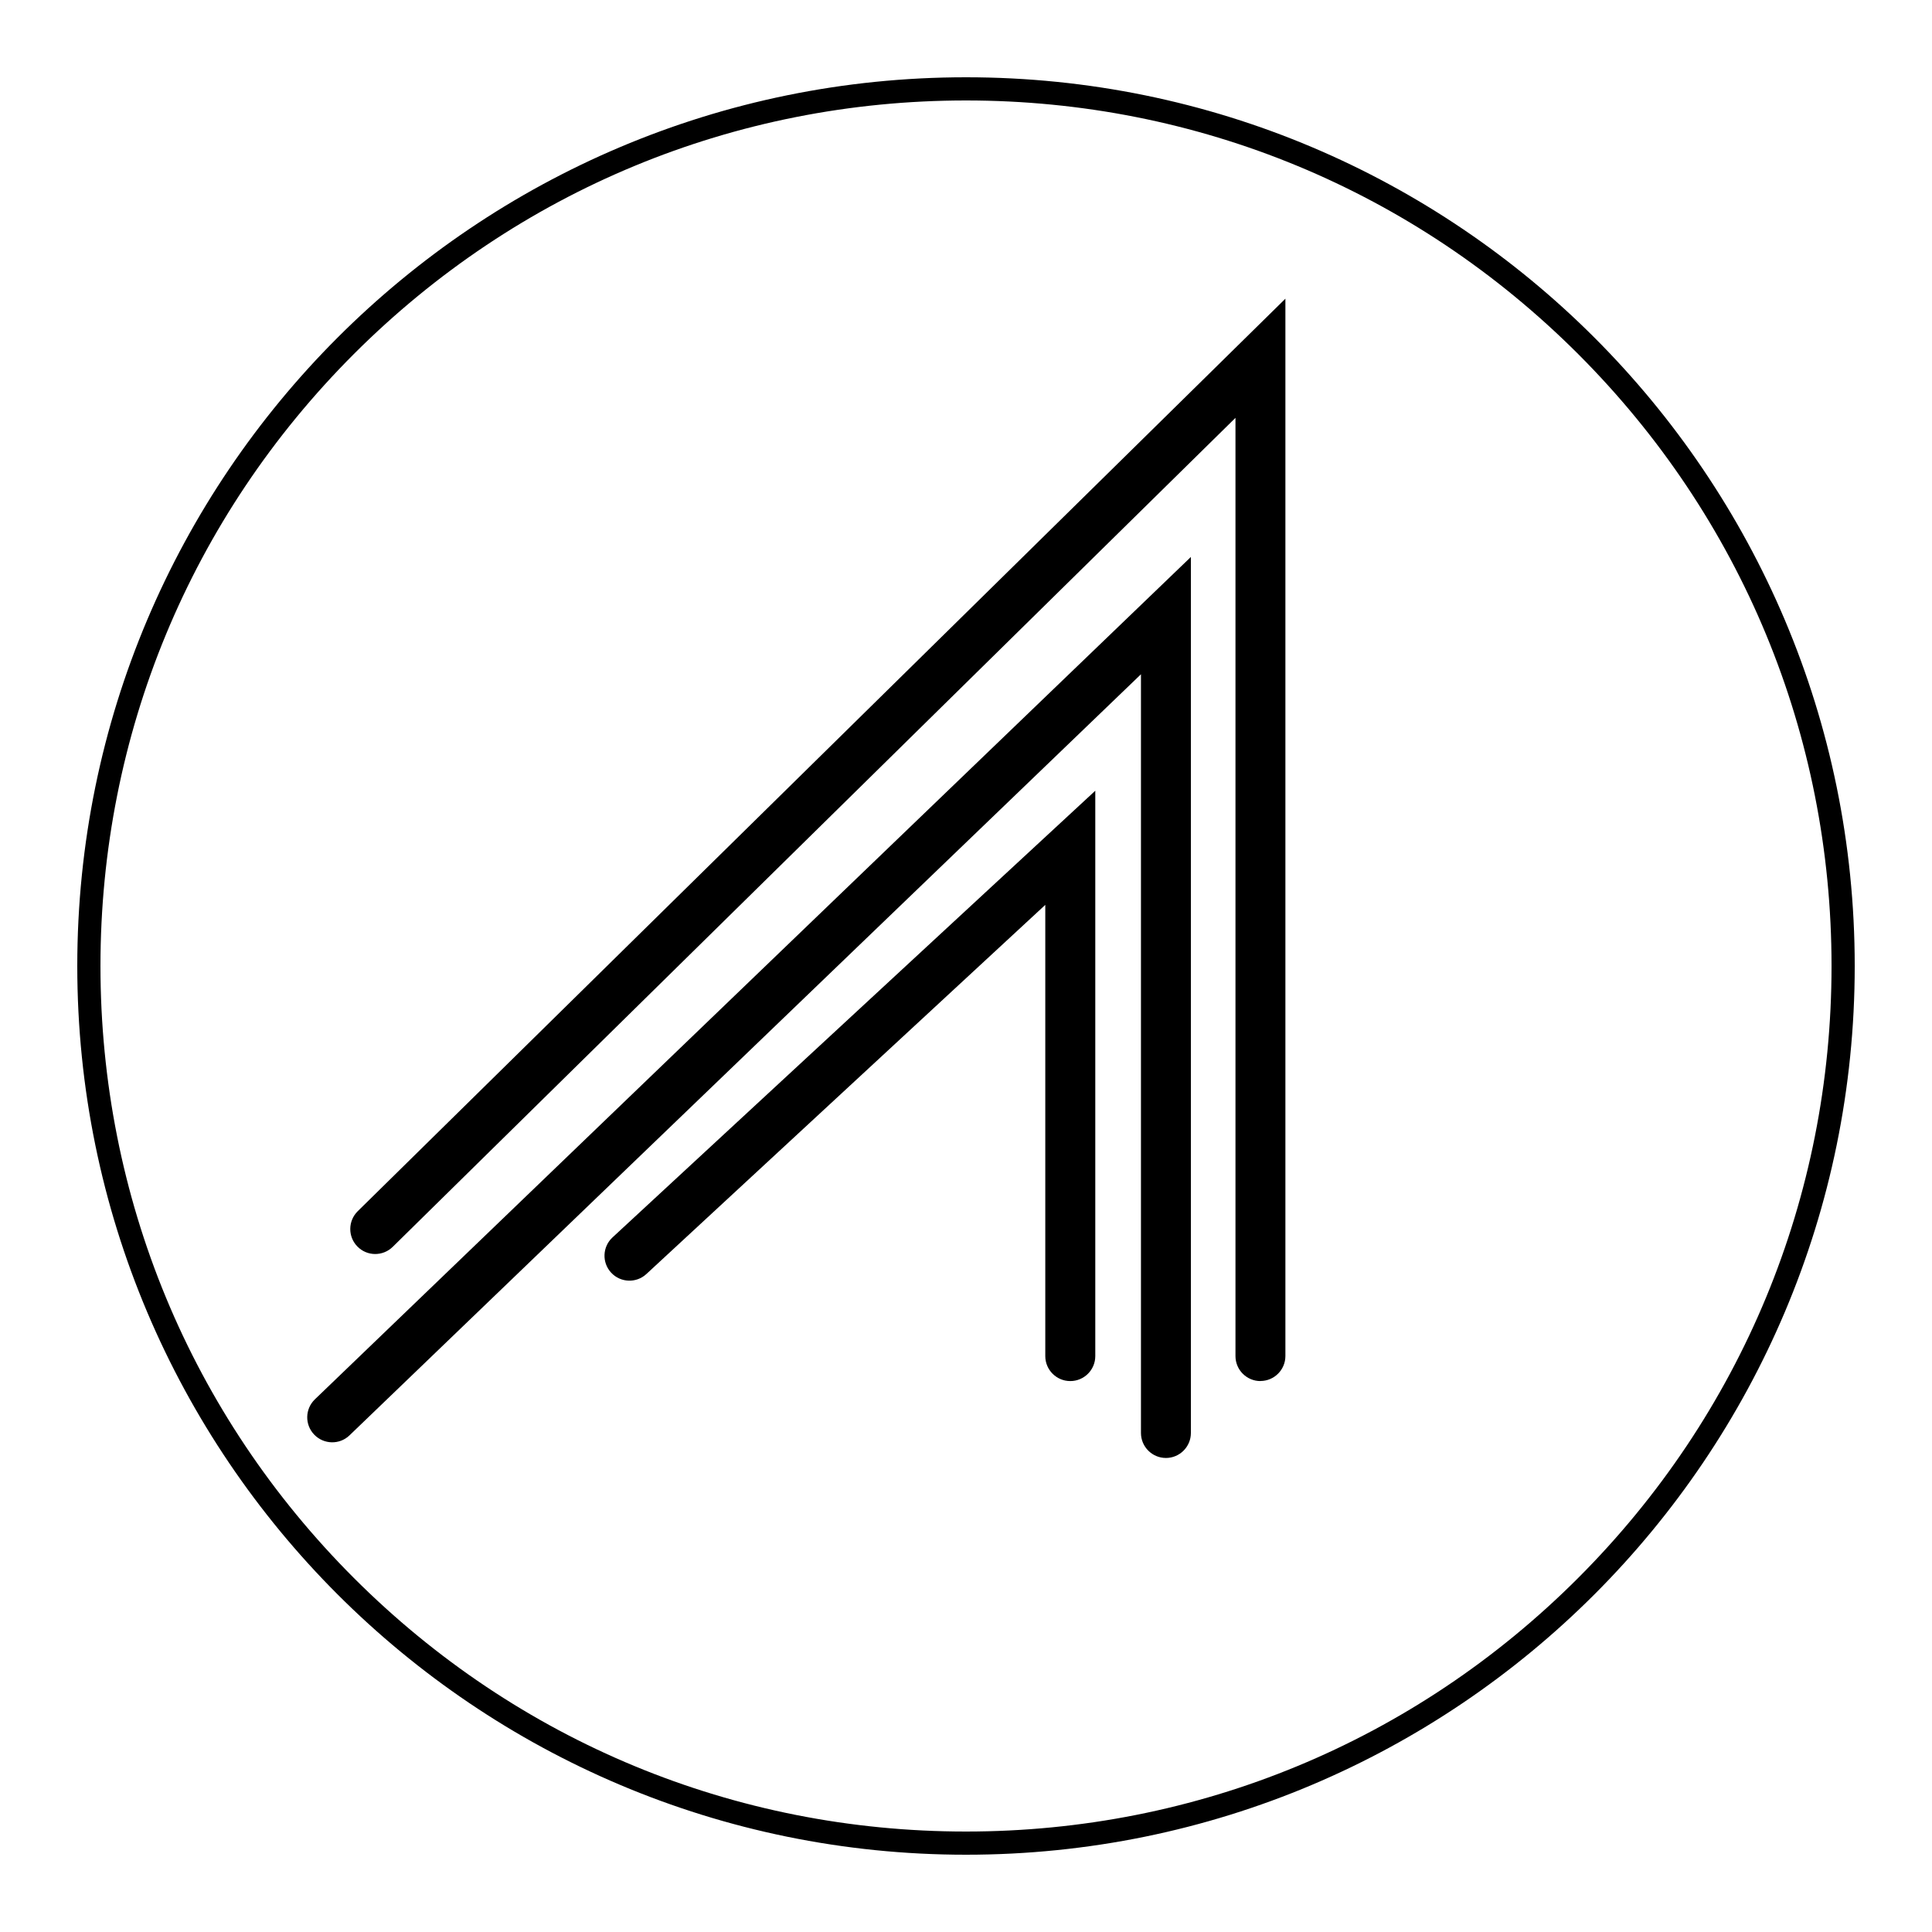
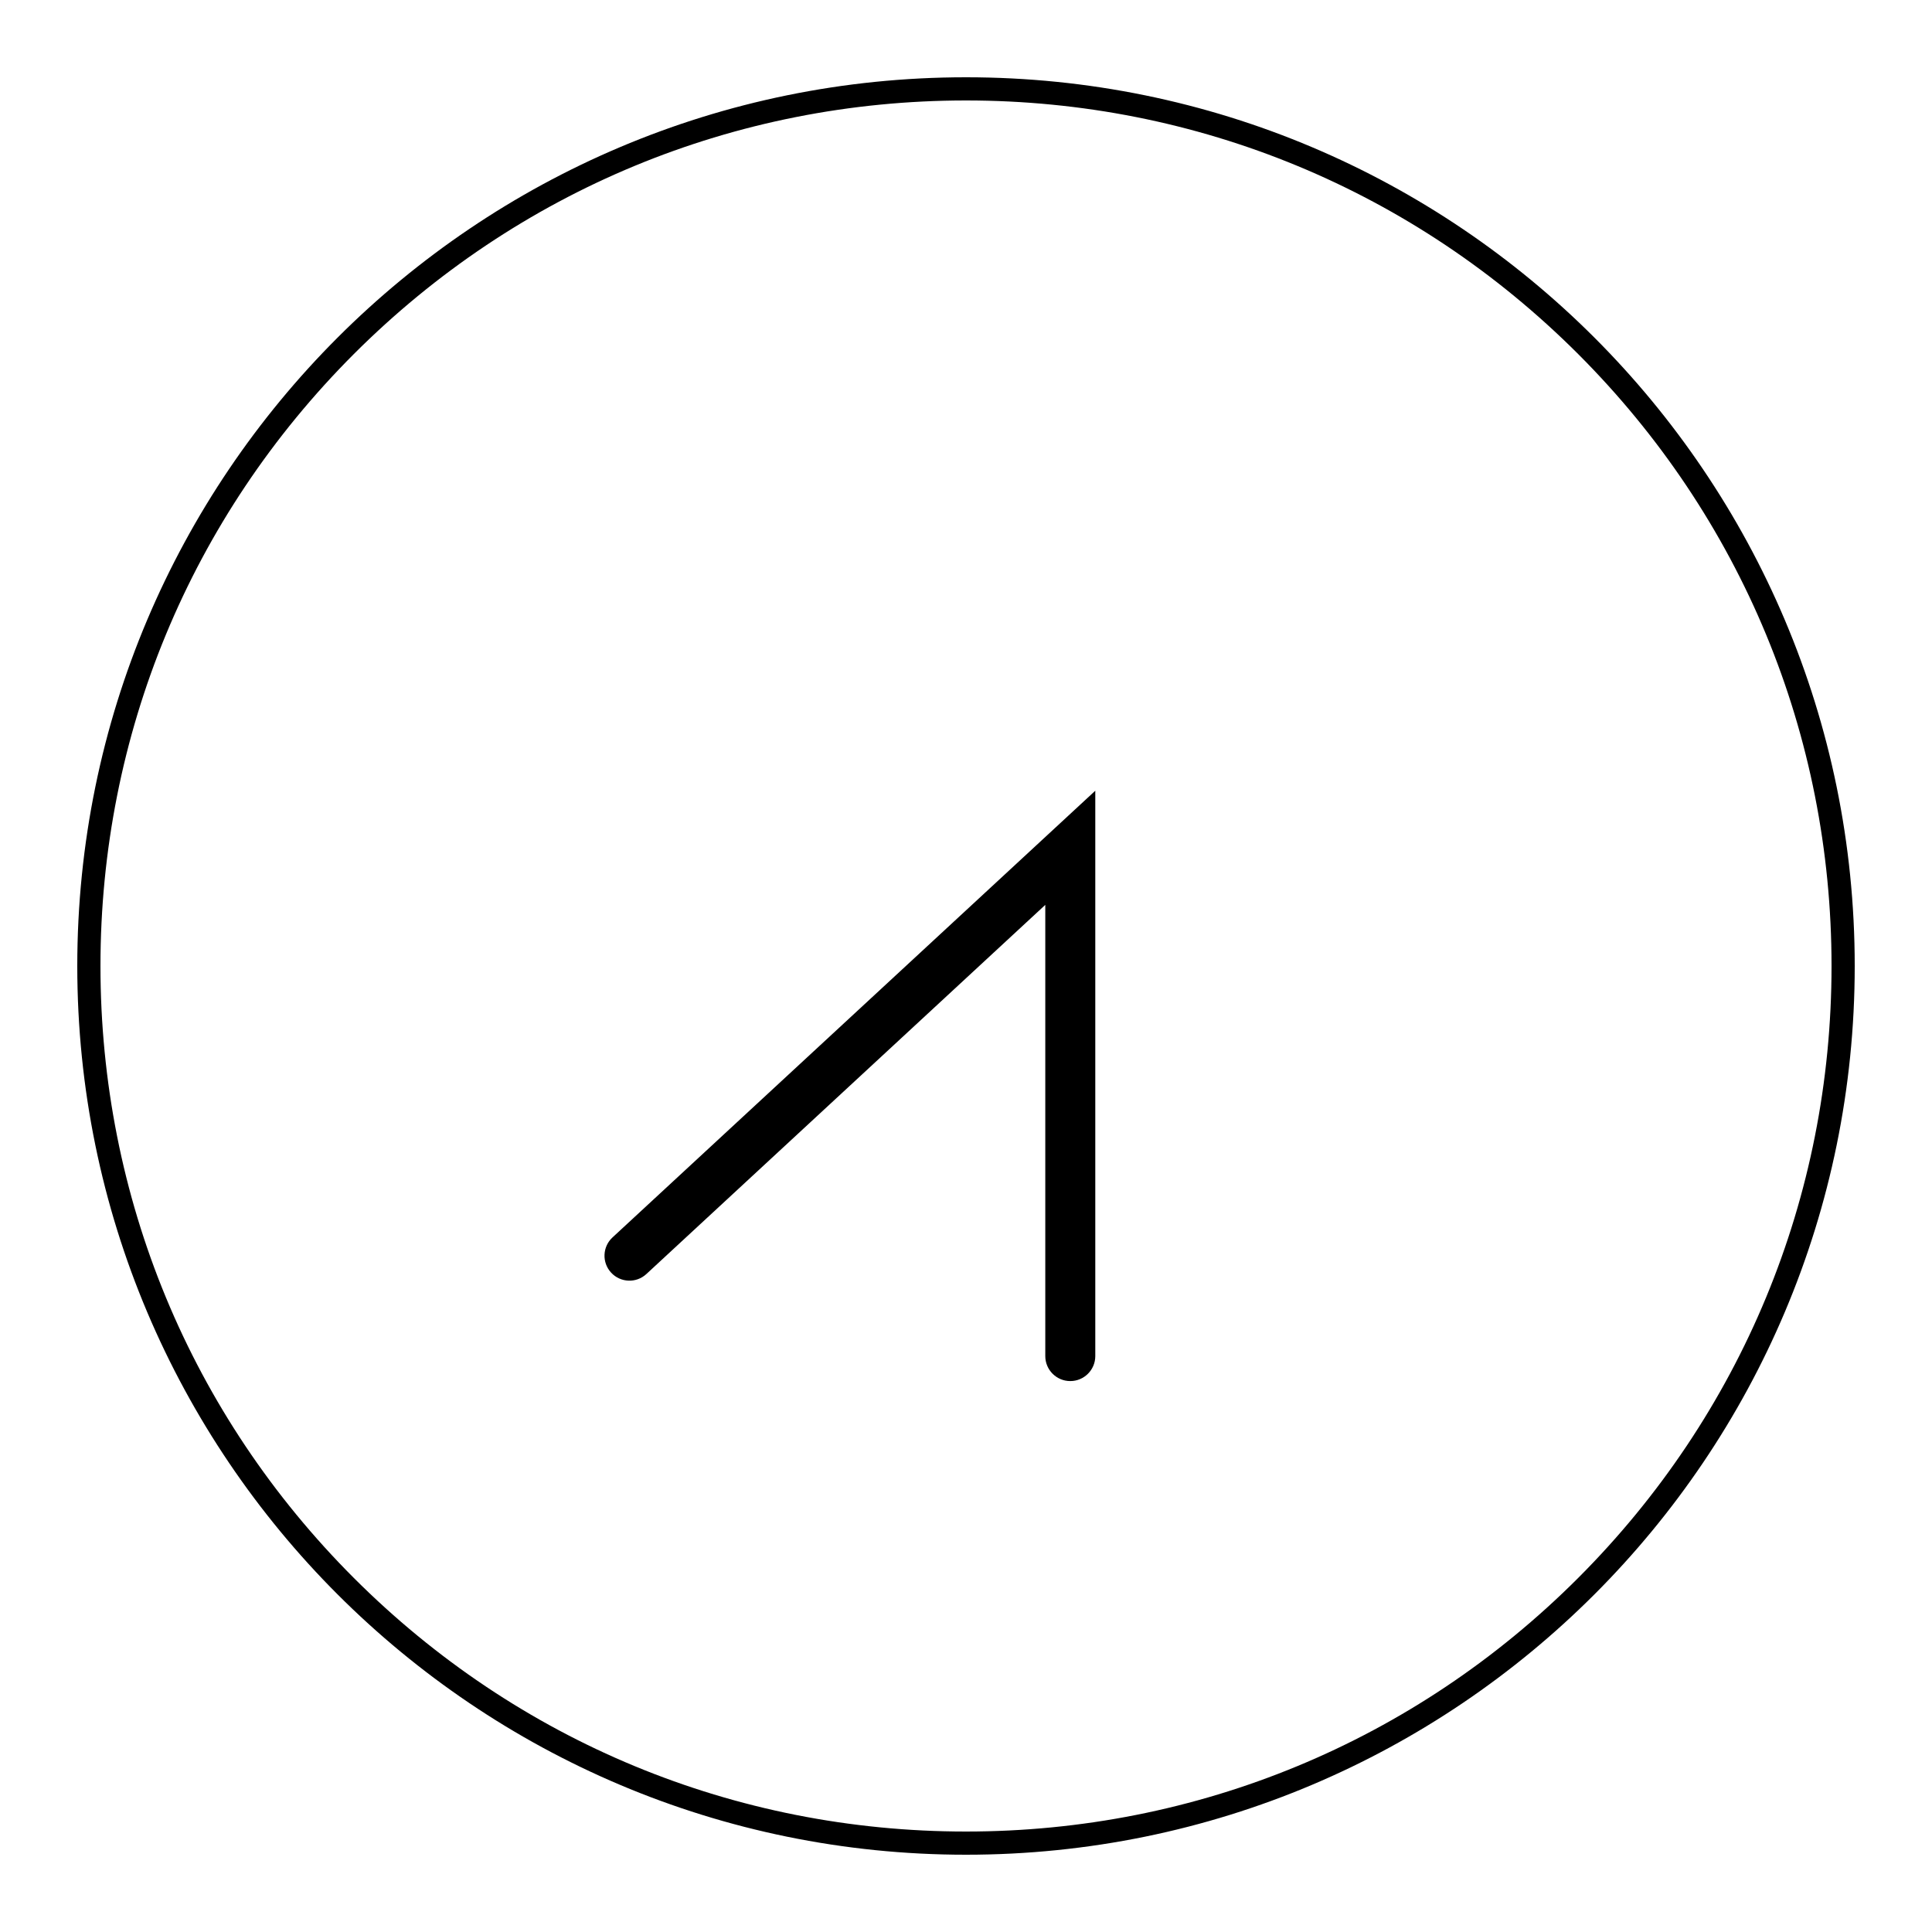
<svg xmlns="http://www.w3.org/2000/svg" id="icons" viewBox="0 0 250 250">
  <defs>
    <style>.cls-1{stroke-width:0px;}</style>
  </defs>
  <path class="cls-1" d="m125,13c29.92,0,58.04,11.65,79.2,32.8,21.15,21.15,32.8,49.28,32.8,79.2s-11.65,58.04-32.8,79.2c-21.15,21.15-49.28,32.8-79.2,32.8s-58.04-11.65-79.2-32.8c-21.15-21.15-32.8-49.28-32.8-79.2s11.65-58.04,32.8-79.2C66.96,24.65,95.08,13,125,13m0-3C61.49,10,10,61.49,10,125s51.49,115,115,115,115-51.49,115-115S188.51,10,125,10h0Z" />
-   <path class="cls-1" d="m163.1,178.71c-1.78,0-3.23-1.45-3.23-3.23V54.07l-109.05,107.27c-1.27,1.25-3.32,1.24-4.57-.04-1.25-1.27-1.23-3.32.04-4.57l120.04-118.08v136.82c0,1.78-1.45,3.23-3.23,3.23Z" />
-   <path class="cls-1" d="m150.87,188.66c-1.78,0-3.23-1.45-3.23-3.23v-98.18l-102.41,98.48c-1.28,1.24-3.33,1.2-4.57-.09-1.24-1.29-1.2-3.33.09-4.57l113.35-109v113.36c0,1.78-1.45,3.23-3.23,3.23Z" />
  <path class="cls-1" d="m138.49,178.71c-1.78,0-3.23-1.45-3.23-3.23v-58.39l-51.62,47.77c-1.31,1.21-3.35,1.13-4.56-.18-1.21-1.31-1.13-3.35.18-4.56l62.47-57.8v73.16c0,1.78-1.45,3.23-3.23,3.23Z" />
</svg>